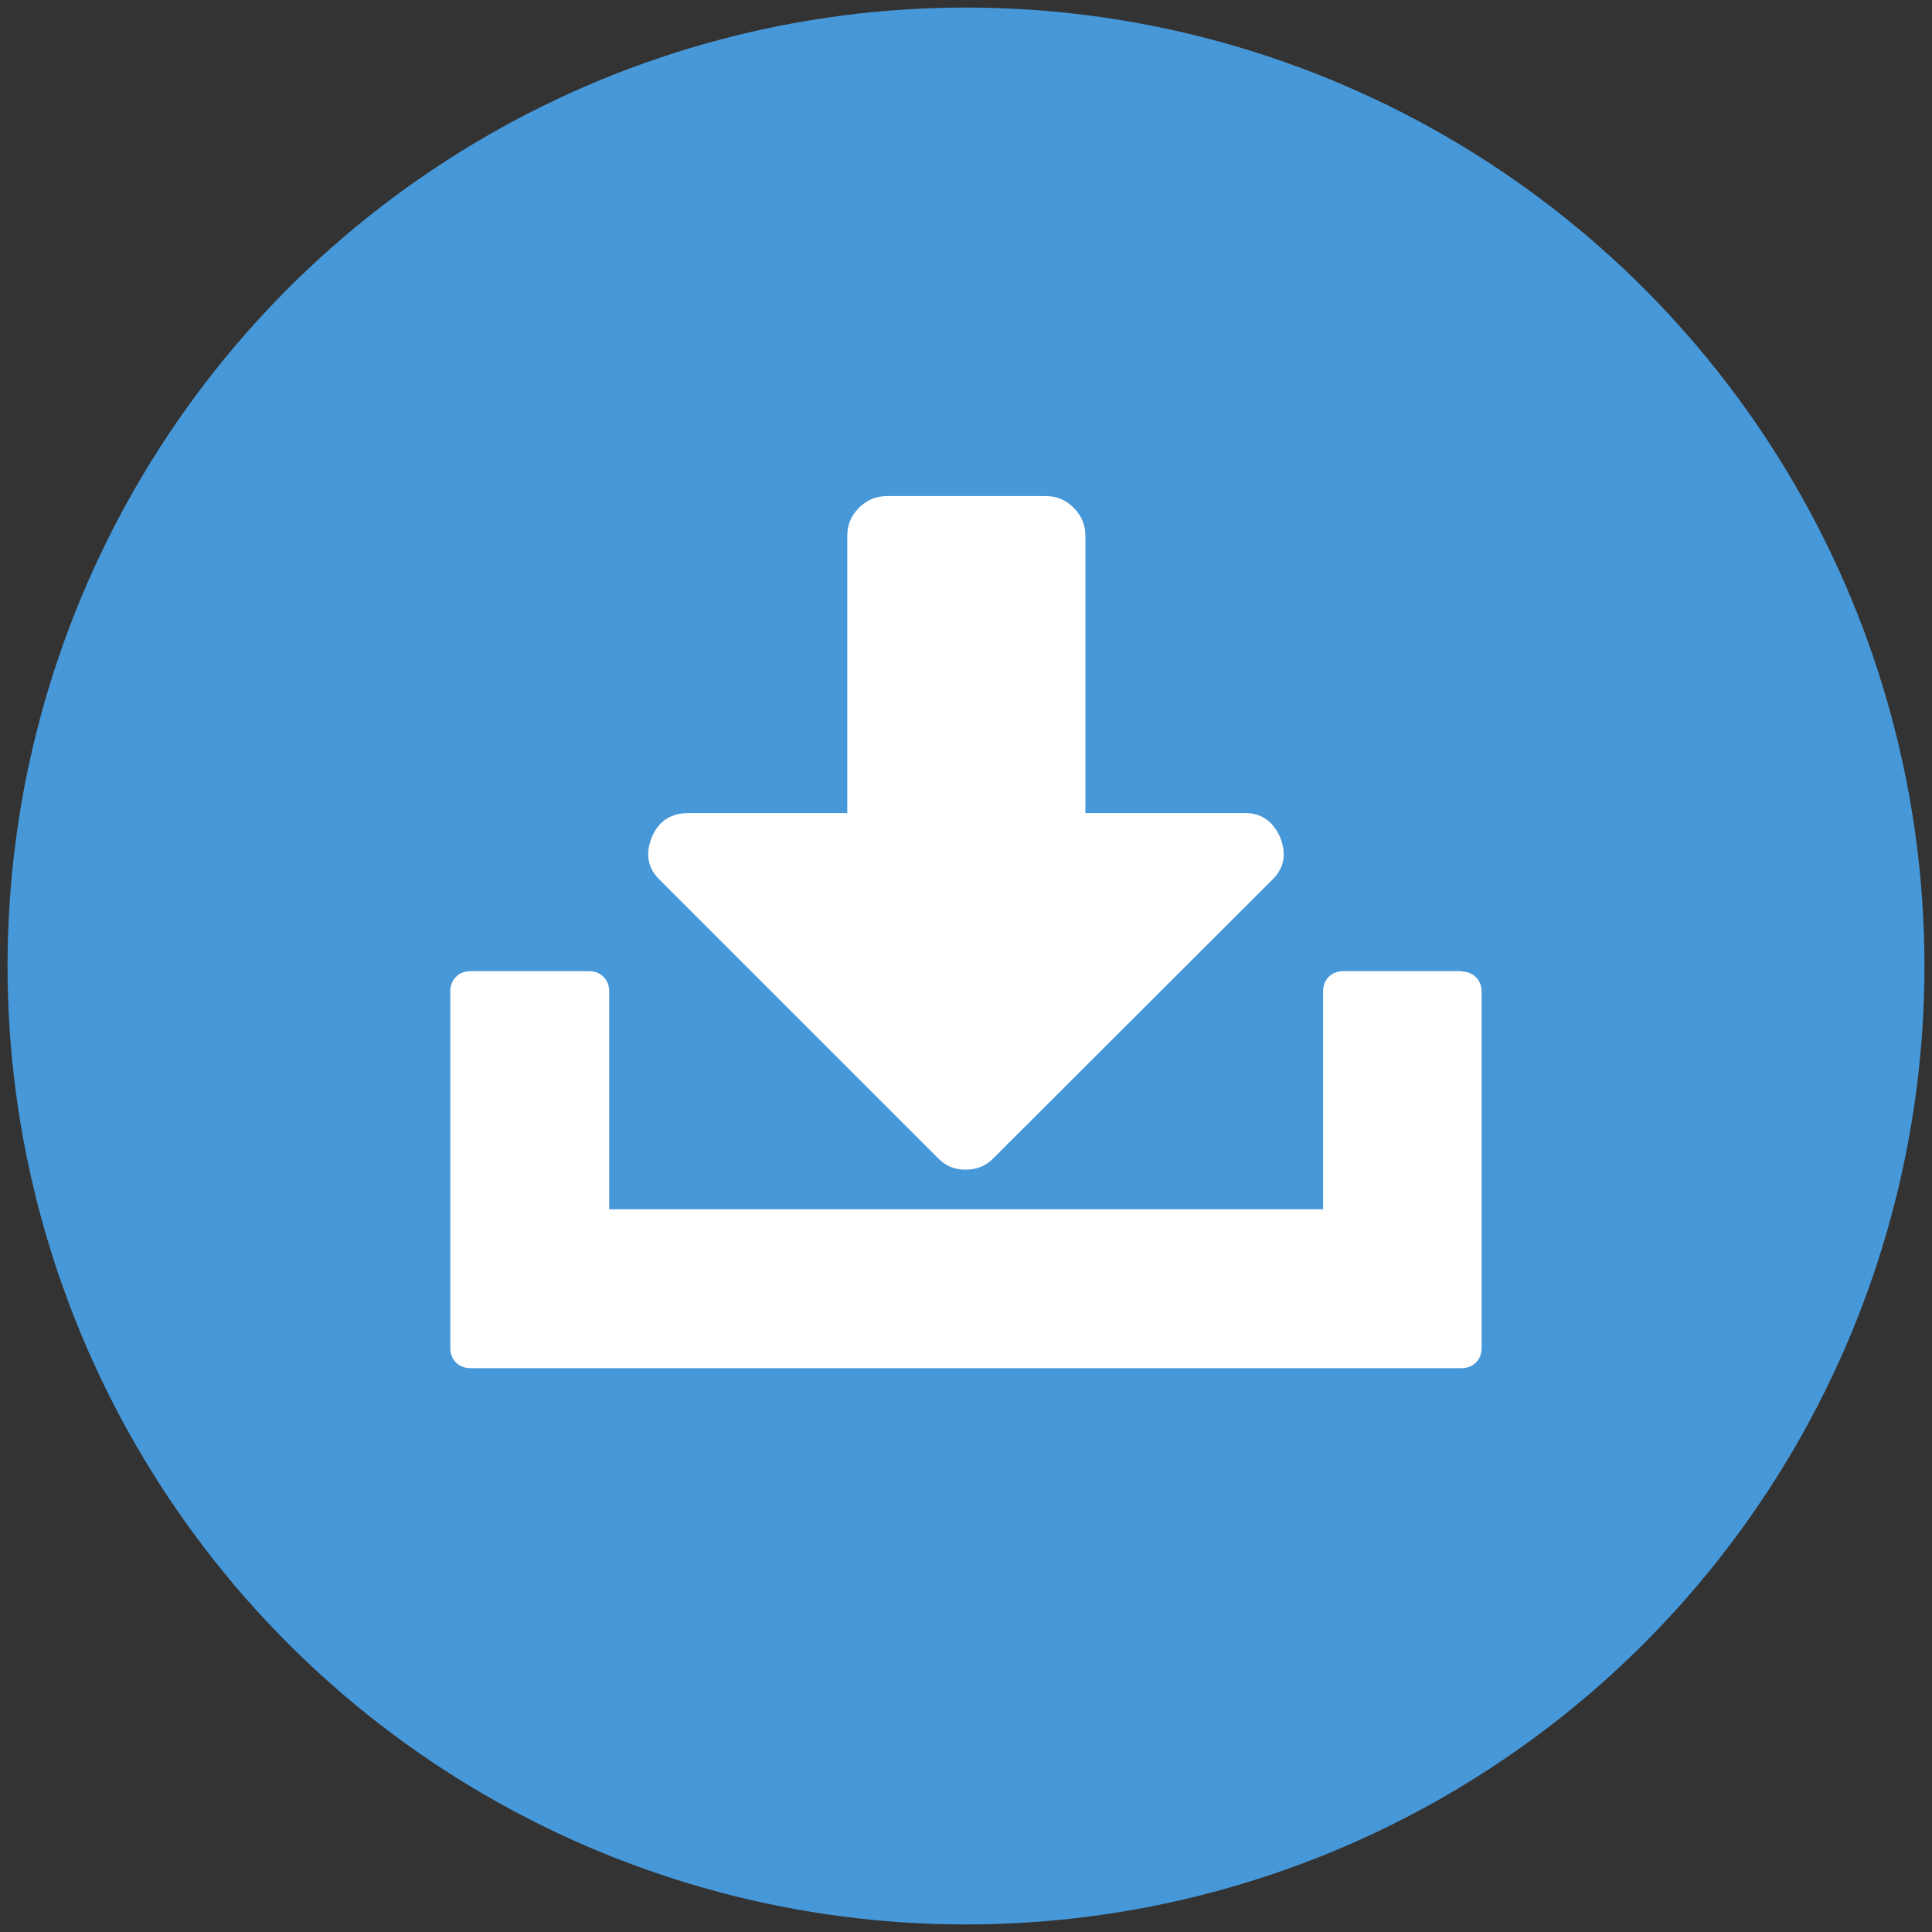
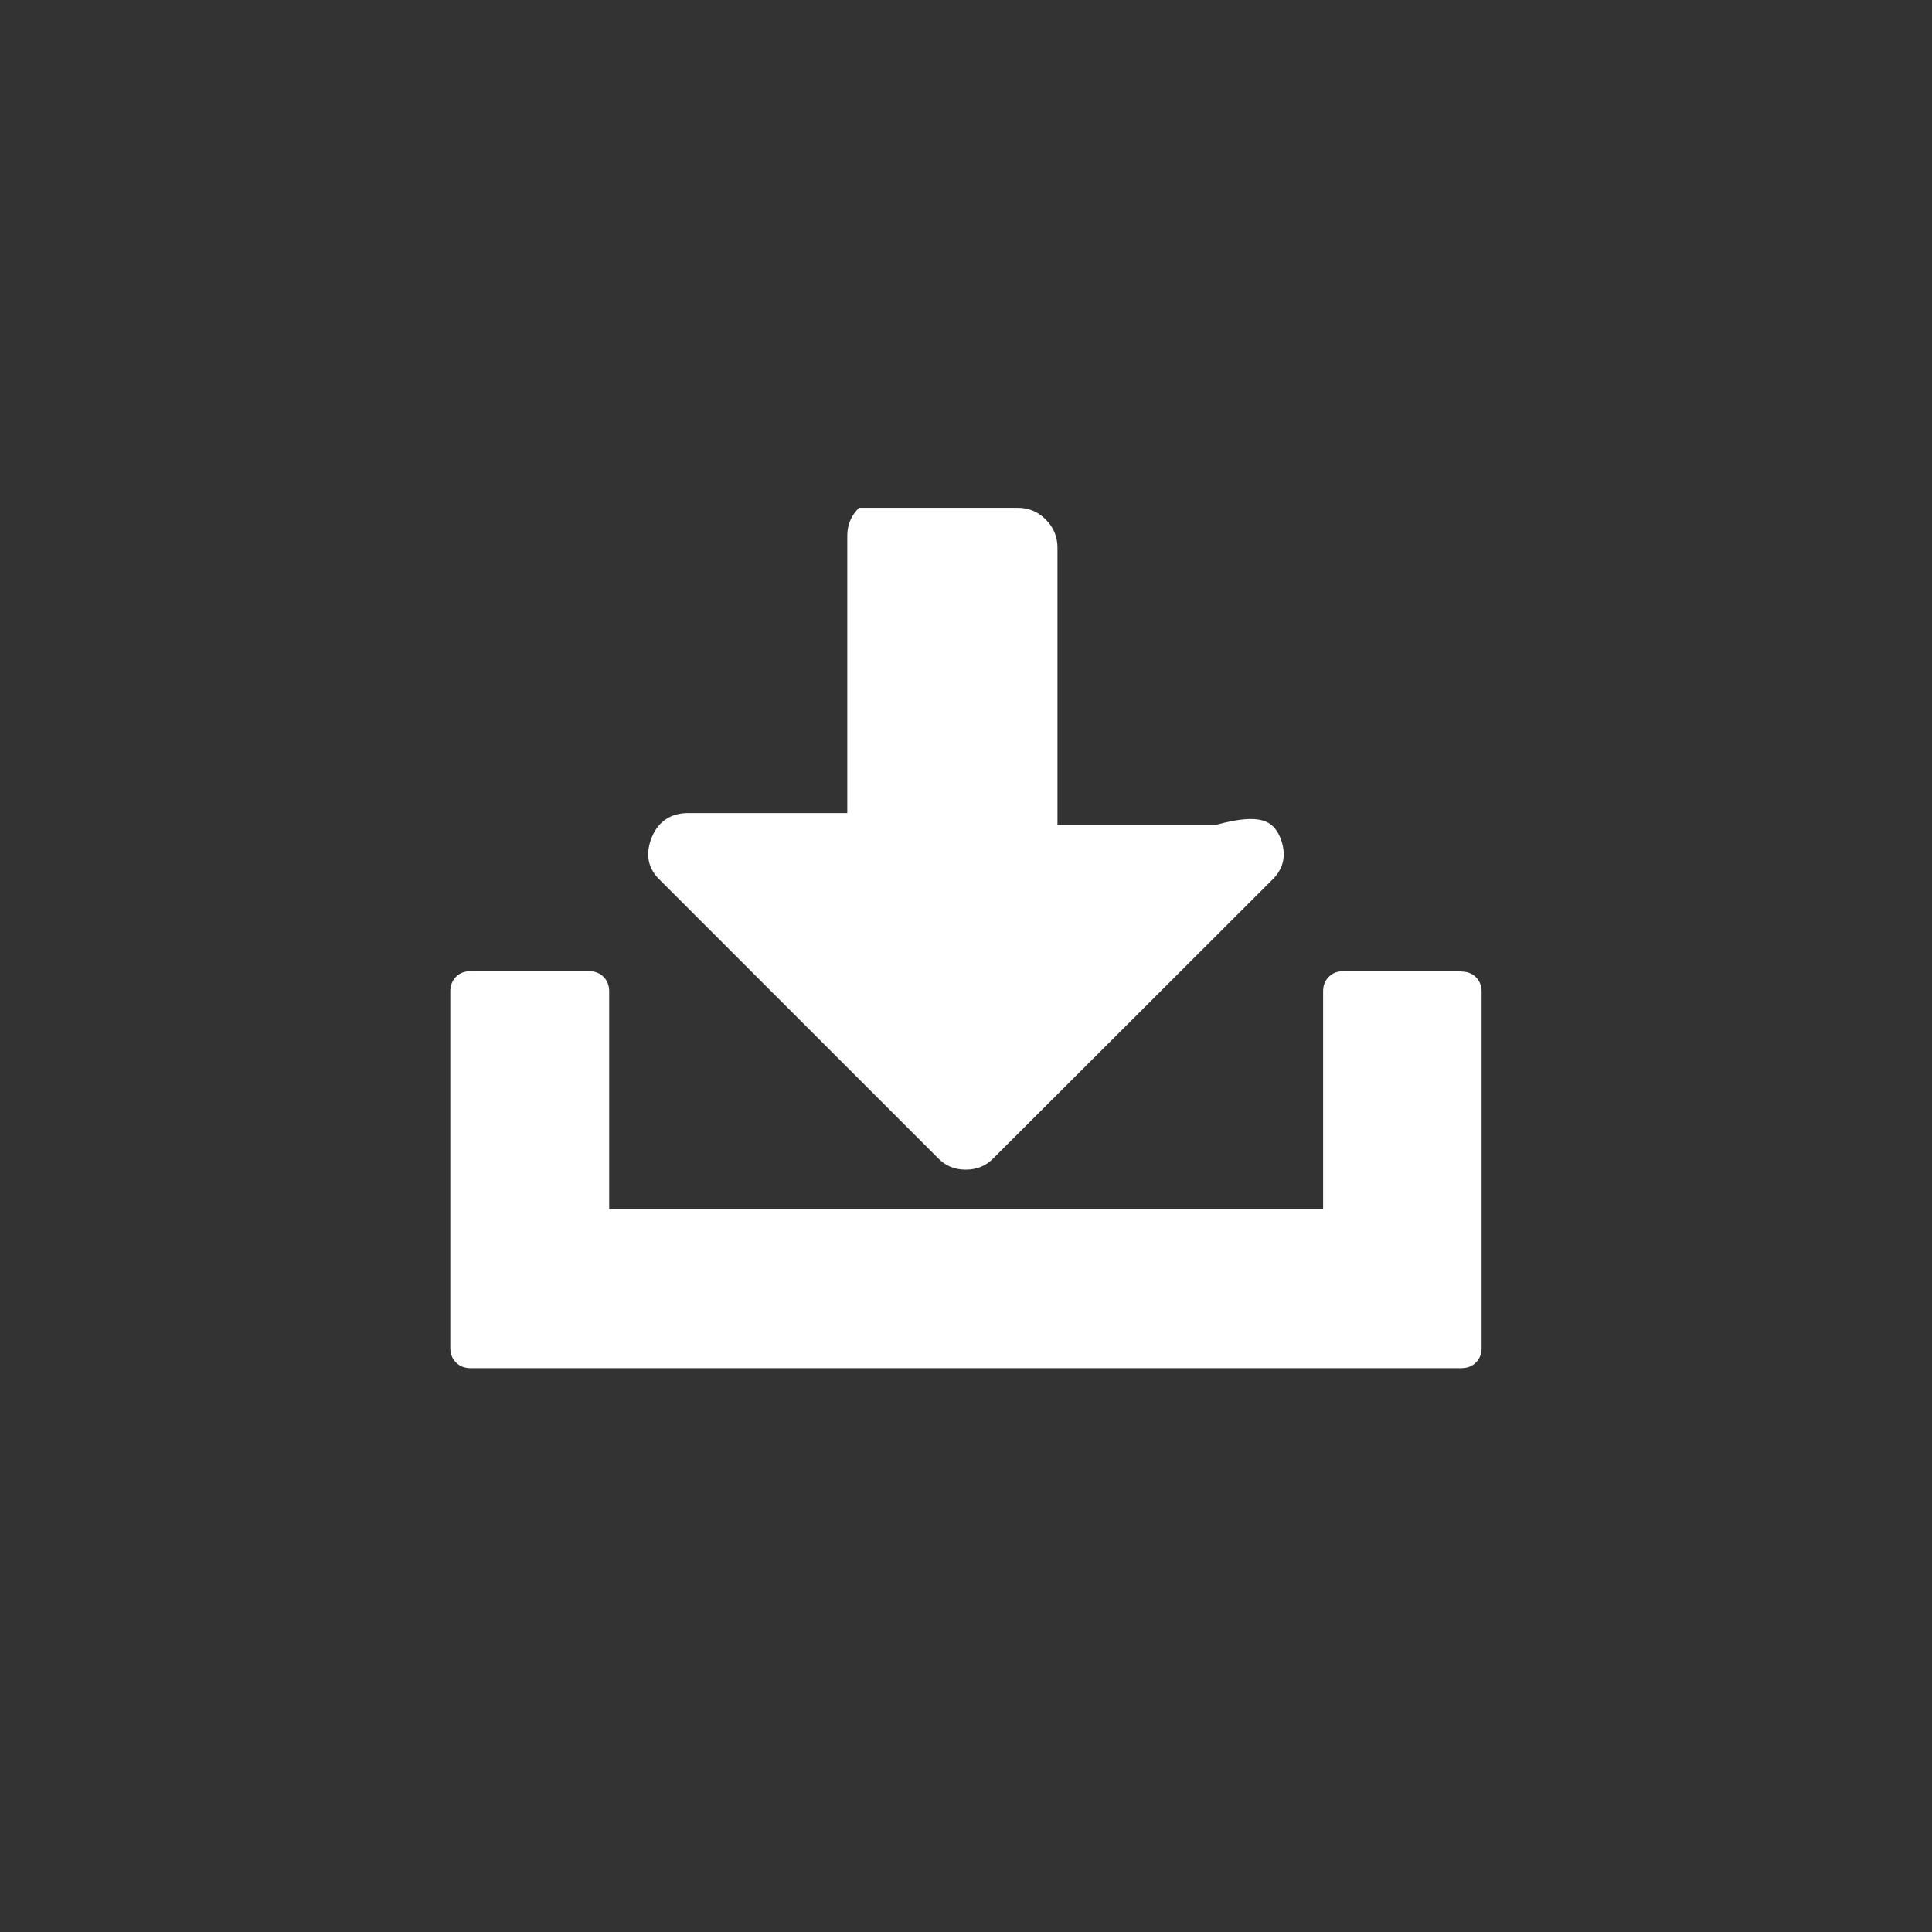
<svg xmlns="http://www.w3.org/2000/svg" version="1.1" id="Calque_1" x="0px" y="0px" viewBox="0 0 512 512" style="enable-background:new 0 0 512 512;" xml:space="preserve">
  <rect x="0" y="0" width="512" height="512" fill="#333333" stroke="none" />
-   <circle style="fill:#4798D9;" cx="256" cy="256" r="254" />
  <g id="g3003" transform="matrix(1,0,0,-1,68.339,1232.271)">
-     <path id="path3005" style="fill:#FFFFFF;" d="M270.9,1010.4c1.8-4.5,1.1-8.3-2.3-11.5L195,925.4   c-2-2.1-4.5-3.1-7.4-3.1c-3,0-5.4,1-7.4,3.1l-73.5,73.5c-3.4,3.2-4.1,7-2.3,11.5c1.8,4.3,5.1,6.4,9.7,6.4h42.1v73.5   c0,2.9,1,5.3,3.1,7.4c2.1,2.1,4.6,3.1,7.4,3.1h42.1c2.9,0,5.3-1,7.4-3.1s3.1-4.6,3.1-7.4v-73.5h42.1   C265.8,1016.9,269,1014.7,270.9,1010.4z M319,974.8c1.5,0,2.8-0.5,3.8-1.5s1.5-2.3,1.5-3.8V875c0-1.5-0.5-2.8-1.5-3.8   s-2.3-1.5-3.8-1.5H56.3c-1.5,0-2.8,0.5-3.8,1.5c-1,1-1.5,2.3-1.5,3.8v94.6c0,1.5,0.5,2.8,1.5,3.8c1,1,2.3,1.5,3.8,1.5h31.5   c1.5,0,2.8-0.5,3.8-1.5c1-1,1.5-2.3,1.5-3.8v-57.8h189.2v57.8c0,1.5,0.5,2.8,1.5,3.8c1,1,2.3,1.5,3.8,1.5H319z" />
+     <path id="path3005" style="fill:#FFFFFF;" d="M270.9,1010.4c1.8-4.5,1.1-8.3-2.3-11.5L195,925.4   c-2-2.1-4.5-3.1-7.4-3.1c-3,0-5.4,1-7.4,3.1l-73.5,73.5c-3.4,3.2-4.1,7-2.3,11.5c1.8,4.3,5.1,6.4,9.7,6.4h42.1v73.5   c0,2.9,1,5.3,3.1,7.4h42.1c2.9,0,5.3-1,7.4-3.1s3.1-4.6,3.1-7.4v-73.5h42.1   C265.8,1016.9,269,1014.7,270.9,1010.4z M319,974.8c1.5,0,2.8-0.5,3.8-1.5s1.5-2.3,1.5-3.8V875c0-1.5-0.5-2.8-1.5-3.8   s-2.3-1.5-3.8-1.5H56.3c-1.5,0-2.8,0.5-3.8,1.5c-1,1-1.5,2.3-1.5,3.8v94.6c0,1.5,0.5,2.8,1.5,3.8c1,1,2.3,1.5,3.8,1.5h31.5   c1.5,0,2.8-0.5,3.8-1.5c1-1,1.5-2.3,1.5-3.8v-57.8h189.2v57.8c0,1.5,0.5,2.8,1.5,3.8c1,1,2.3,1.5,3.8,1.5H319z" />
  </g>
</svg>